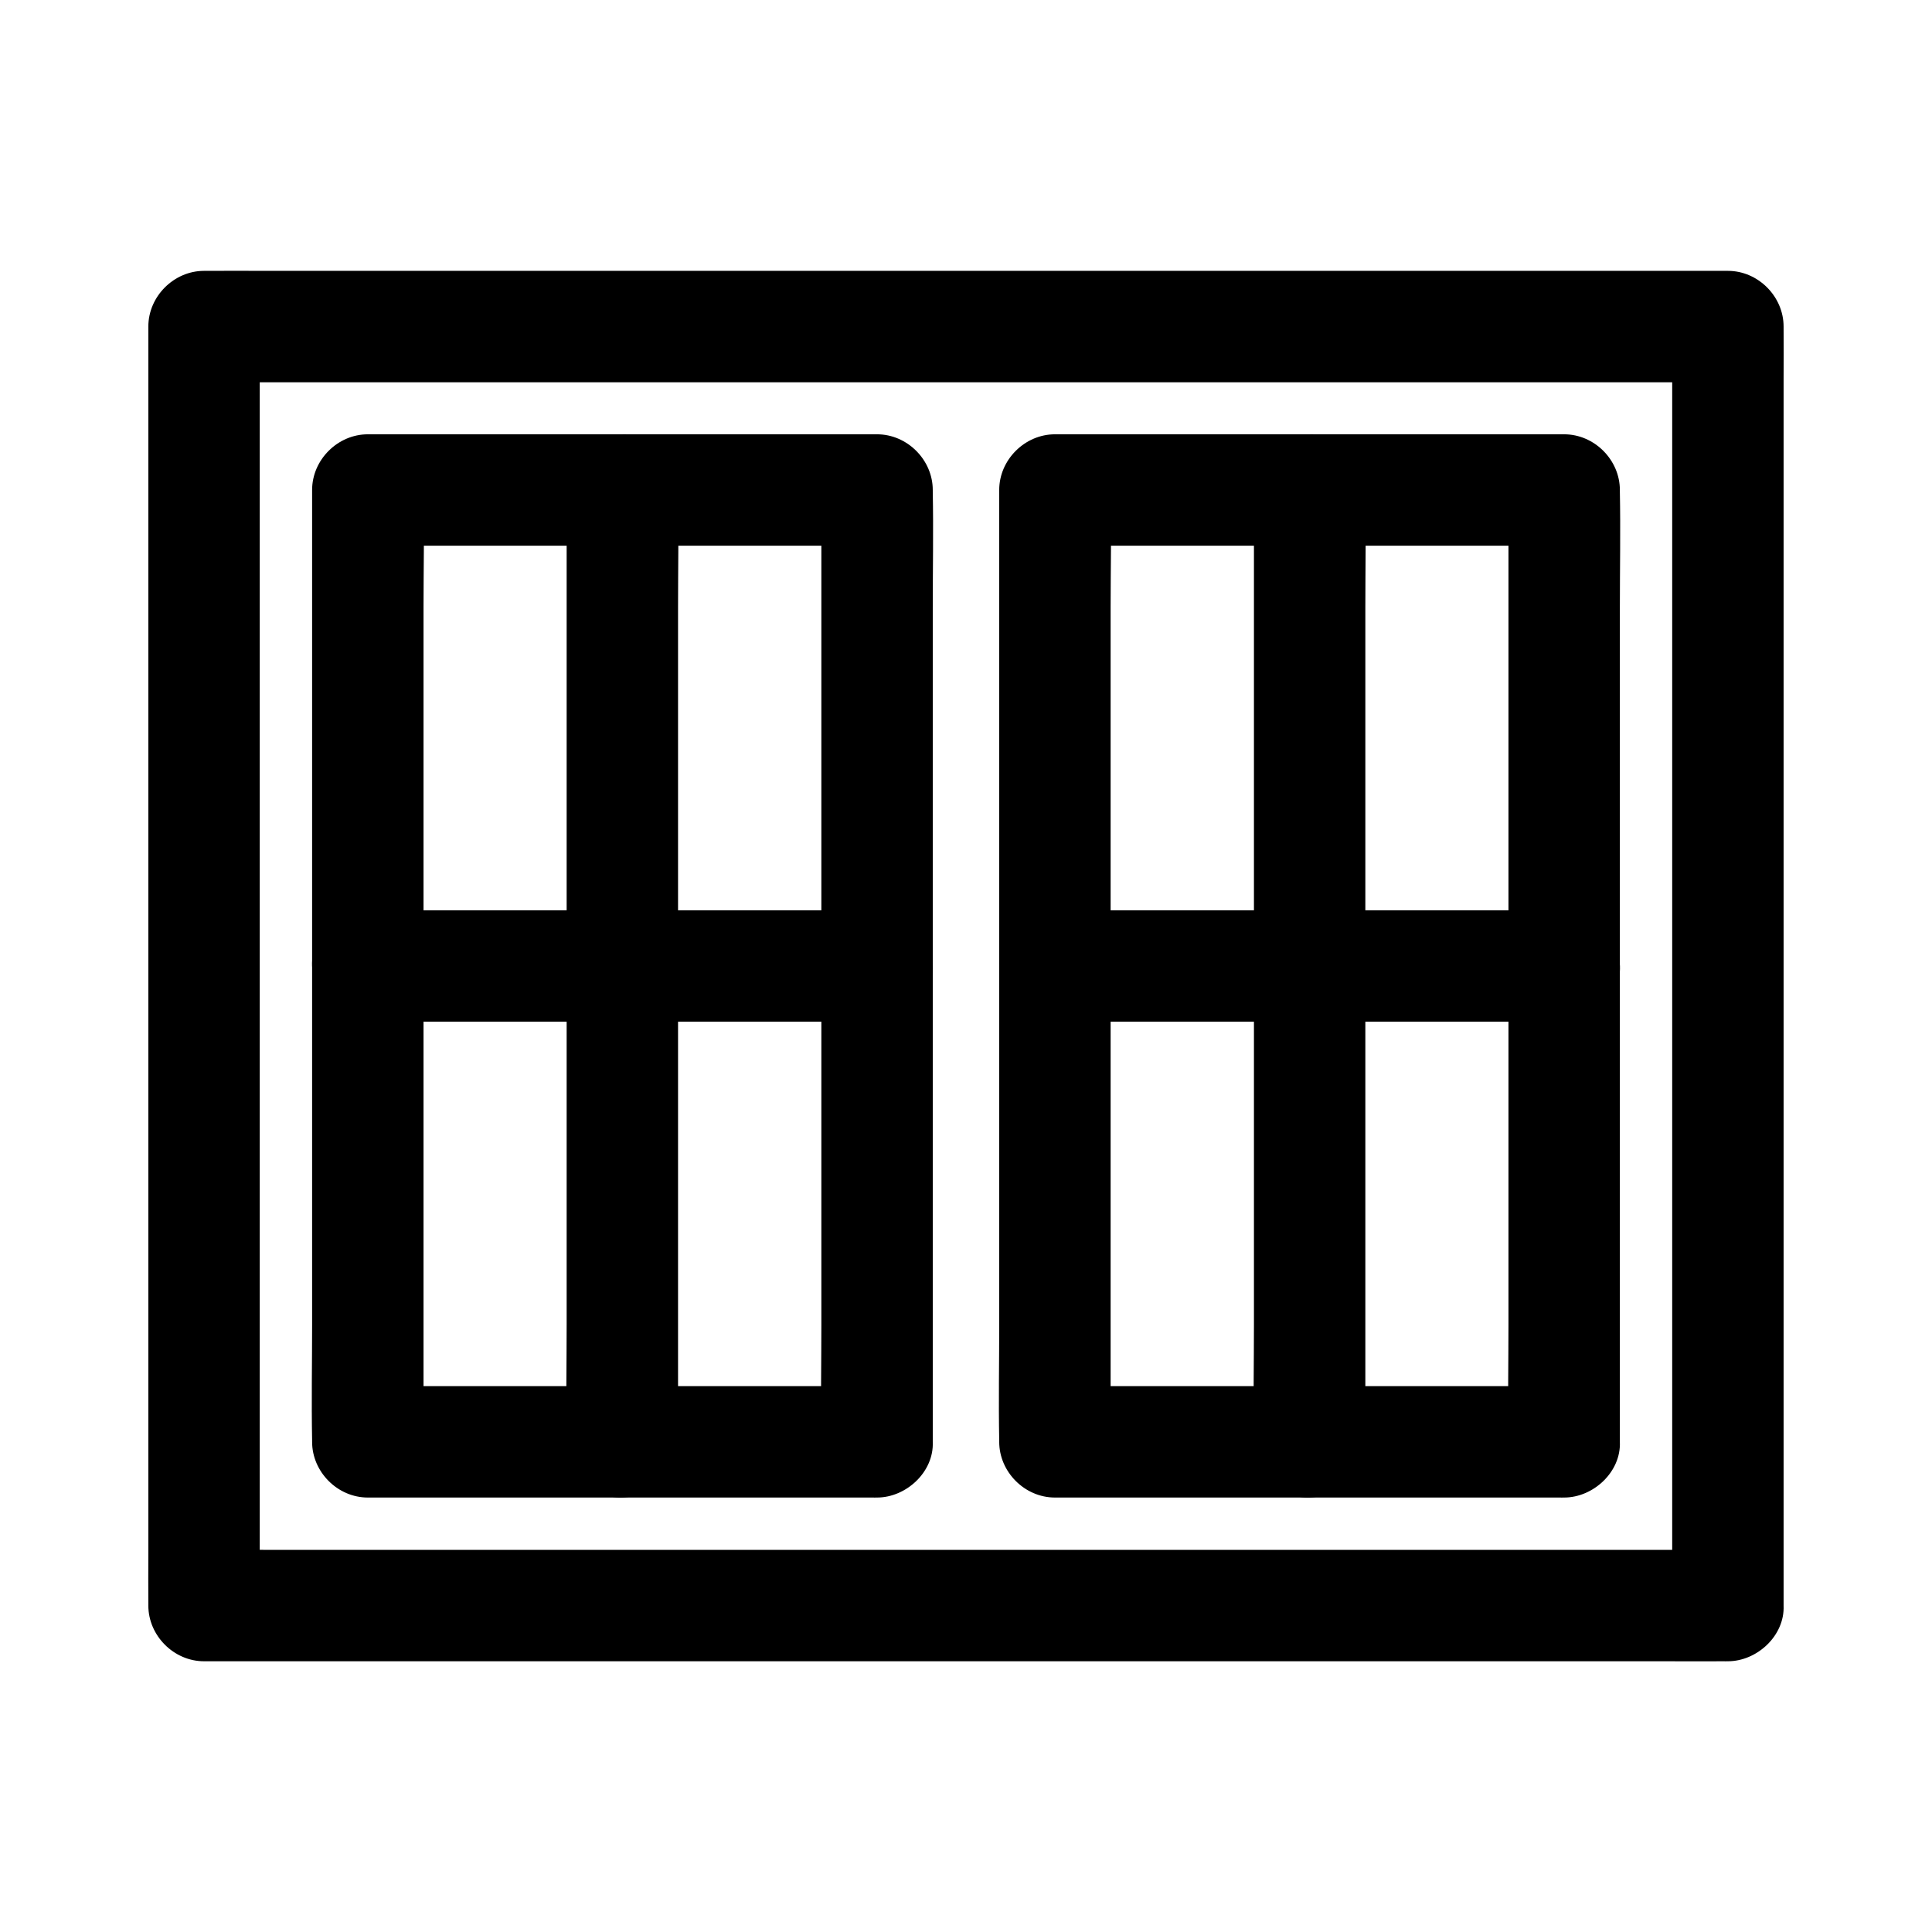
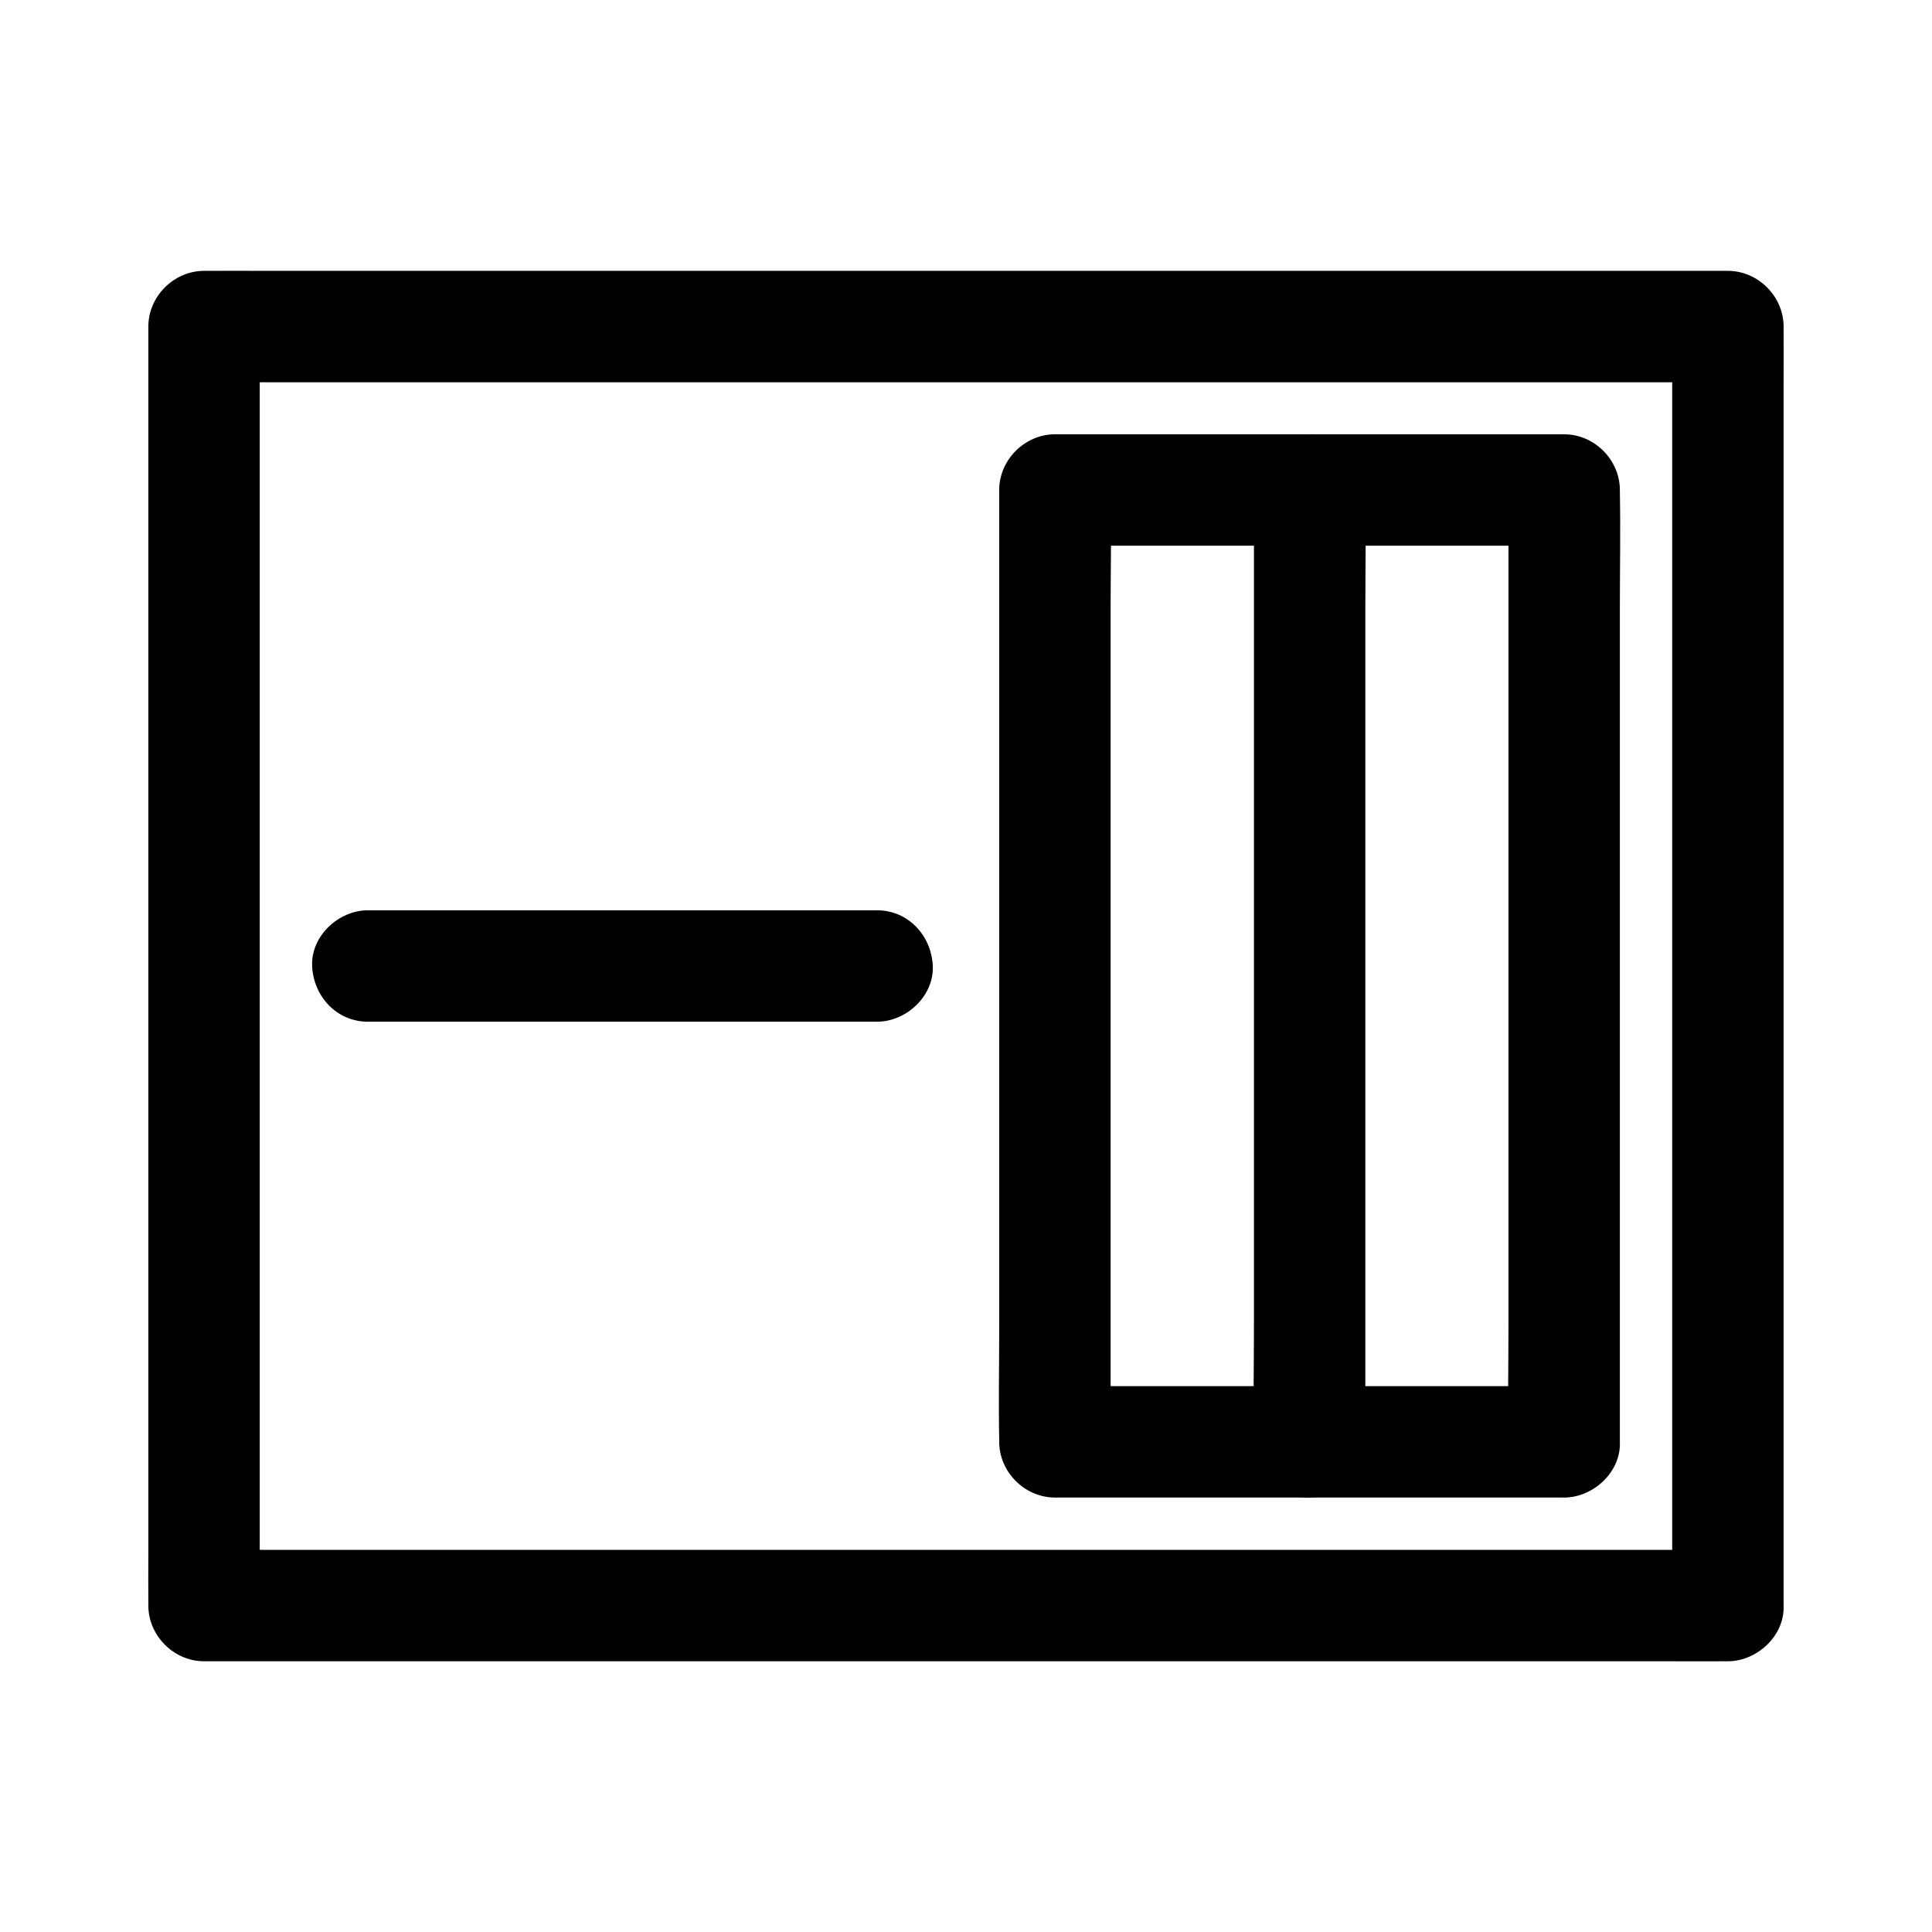
<svg xmlns="http://www.w3.org/2000/svg" fill="#000000" width="800px" height="800px" version="1.1" viewBox="144 144 512 512">
  <g>
    <path d="m601.91 554.73h-10.824-29.324-43.543-52.891-58.203-58.5-54.758-46.102-33.309c-5.215 0-10.48-0.098-15.695 0h-0.688l14.762 14.762v-9.055-24.699-36.508-44.328-48.758-49.25-45.902-38.82-27.898c0-4.379 0.098-8.809 0-13.188v-0.543l-14.762 14.762h10.824 29.324 43.543 52.891 58.203 58.5 54.758 46.102 33.309c5.215 0 10.48 0.098 15.695 0h0.688c-4.922-4.922-9.84-9.84-14.762-14.762v9.055 24.699 36.508 44.328 48.758 49.25 45.902 38.82 27.898c0 4.379-0.051 8.809 0 13.188v0.543c0 7.723 6.789 15.105 14.762 14.762 8.02-0.344 14.762-6.496 14.762-14.762v-9.055-24.699-36.508-44.328-48.758-49.25-45.902-38.82-27.898c0-4.379 0.051-8.809 0-13.188v-0.543c0-7.969-6.742-14.762-14.762-14.762h-10.824-29.324-43.543-52.891-58.203-58.5-54.758-46.102-33.309c-5.215 0-10.48-0.051-15.695 0h-0.688c-7.969 0-14.762 6.742-14.762 14.762v9.055 24.699 36.508 44.328 48.758 49.25 45.902 38.82 27.898c0 4.379-0.051 8.809 0 13.188v0.543c0 7.969 6.742 14.762 14.762 14.762h10.824 29.324 43.543 52.891 58.203 58.5 54.758 46.102 33.309c5.215 0 10.48 0.051 15.695 0h0.688c7.723 0 15.105-6.789 14.762-14.762s-6.496-14.762-14.762-14.762z" />
-     <path d="m376.43 511.34h-45.707-72.57-16.68c4.922 4.922 9.84 9.84 14.762 14.762v-25.043-60.172-73.062-62.926c0-10.184 0.246-20.418 0-30.602v-0.441c-4.922 4.922-9.84 9.84-14.762 14.762h45.707 72.57 16.68l-14.762-14.762v25.043 60.172 73.062 62.926c0 10.184-0.195 20.418 0 30.602v0.441c0 7.723 6.789 15.105 14.762 14.762 8.02-0.344 14.762-6.496 14.762-14.762v-25.043-60.172-73.062-62.926c0-10.184 0.195-20.418 0-30.602v-0.441c0-7.969-6.742-14.762-14.762-14.762h-45.707-72.57-16.68c-7.969 0-14.762 6.742-14.762 14.762v25.043 60.172 73.062 62.926c0 10.184-0.195 20.418 0 30.602v0.441c0 7.969 6.742 14.762 14.762 14.762h45.707 72.57 16.68c7.723 0 15.105-6.789 14.762-14.762-0.344-8.023-6.496-14.762-14.762-14.762z" />
-     <path d="m323.69 526.1v-25.043-60.172-73.062-62.926c0-10.184 0.195-20.418 0-30.602v-0.441c0-7.723-6.789-15.105-14.762-14.762-8.02 0.344-14.762 6.496-14.762 14.762v25.043 60.172 73.062 62.926c0 10.184-0.195 20.418 0 30.602v0.441c0 7.723 6.789 15.105 14.762 14.762 8.023-0.344 14.762-6.496 14.762-14.762z" />
    <path d="m241.48 414.76h45.707 72.57 16.68c7.723 0 15.105-6.789 14.762-14.762-0.344-8.02-6.496-14.762-14.762-14.762h-45.707-72.57-16.68c-7.723 0-15.105 6.789-14.762 14.762 0.344 8.023 6.496 14.762 14.762 14.762z" />
    <path d="m558.52 511.34h-45.707-72.57-16.68c4.922 4.922 9.84 9.84 14.762 14.762v-25.043-60.172-73.062-62.926c0-10.184 0.246-20.418 0-30.602v-0.441c-4.922 4.922-9.84 9.84-14.762 14.762h45.707 72.57 16.68c-4.922-4.922-9.84-9.84-14.762-14.762v25.043 60.172 73.062 62.926c0 10.184-0.195 20.418 0 30.602v0.441c0 7.723 6.789 15.105 14.762 14.762 8.02-0.344 14.762-6.496 14.762-14.762v-25.043-60.172-73.062-62.926c0-10.184 0.195-20.418 0-30.602v-0.441c0-7.969-6.742-14.762-14.762-14.762h-45.707-72.57-16.68c-7.969 0-14.762 6.742-14.762 14.762v25.043 60.172 73.062 62.926c0 10.184-0.195 20.418 0 30.602v0.441c0 7.969 6.742 14.762 14.762 14.762h45.707 72.57 16.68c7.723 0 15.105-6.789 14.762-14.762-0.344-8.023-6.496-14.762-14.762-14.762z" />
    <path d="m505.83 526.1v-25.043-60.172-73.062-62.926c0-10.184 0.195-20.418 0-30.602v-0.441c0-7.723-6.789-15.105-14.762-14.762-8.02 0.344-14.762 6.496-14.762 14.762v25.043 60.172 73.062 62.926c0 10.184-0.195 20.418 0 30.602v0.441c0 7.723 6.789 15.105 14.762 14.762s14.762-6.496 14.762-14.762z" />
-     <path d="m423.57 414.76h45.707 72.57 16.68c7.723 0 15.105-6.789 14.762-14.762-0.344-8.02-6.496-14.762-14.762-14.762h-45.707-72.57-16.68c-7.723 0-15.105 6.789-14.762 14.762 0.344 8.023 6.496 14.762 14.762 14.762z" />
  </g>
</svg>